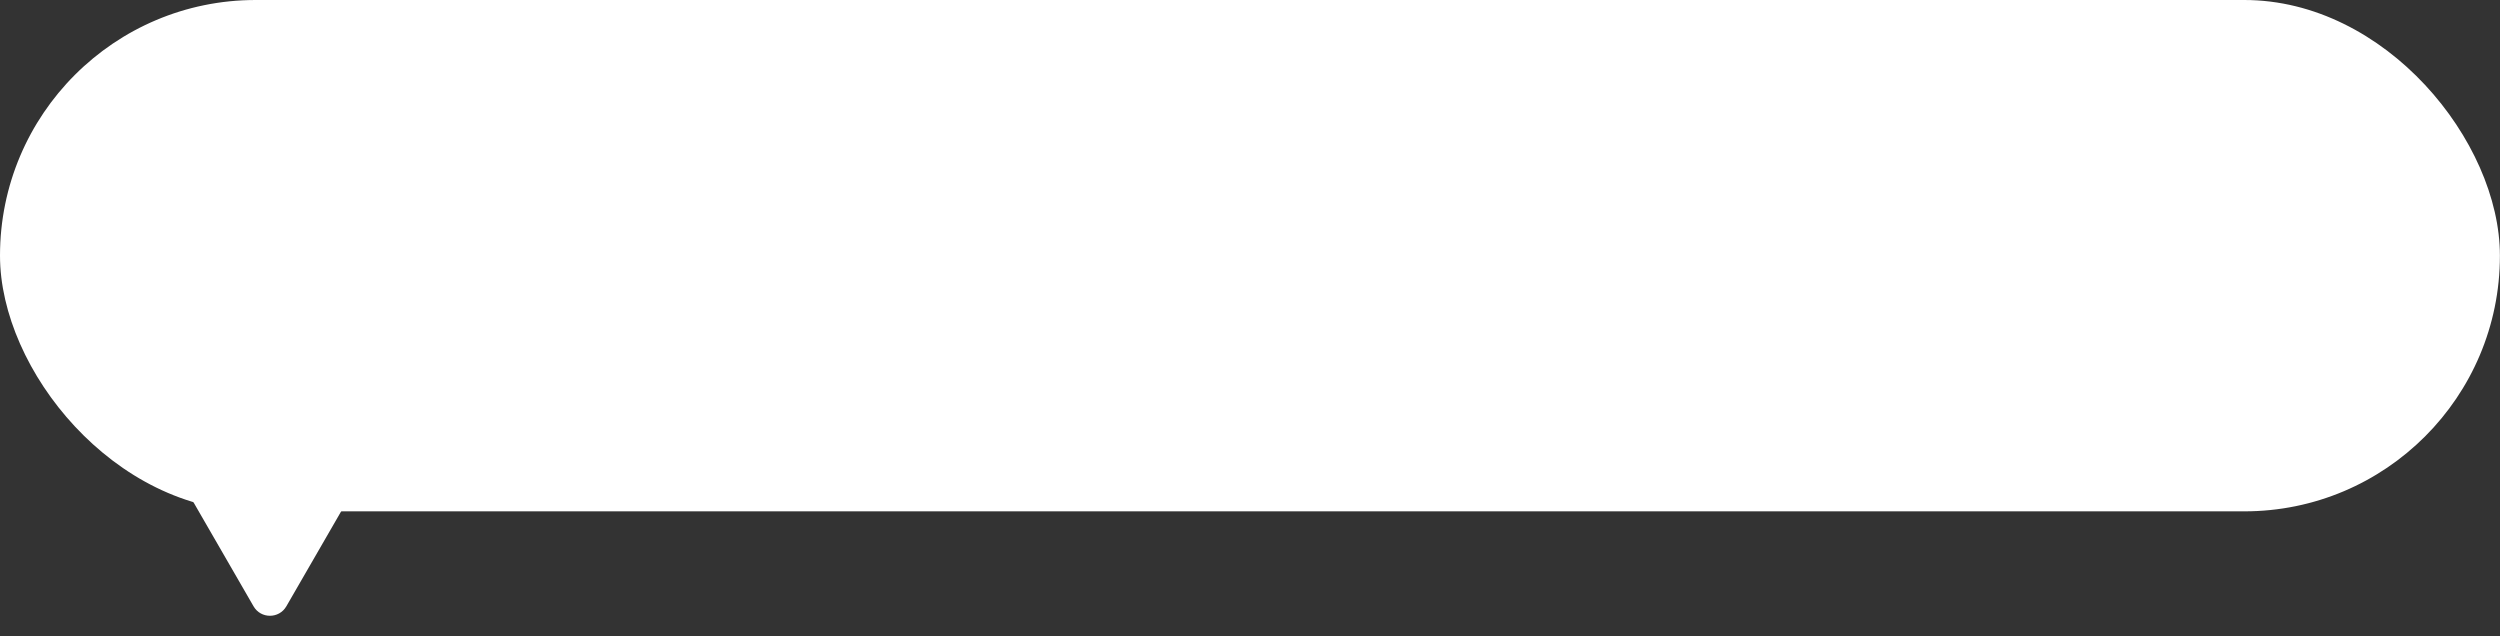
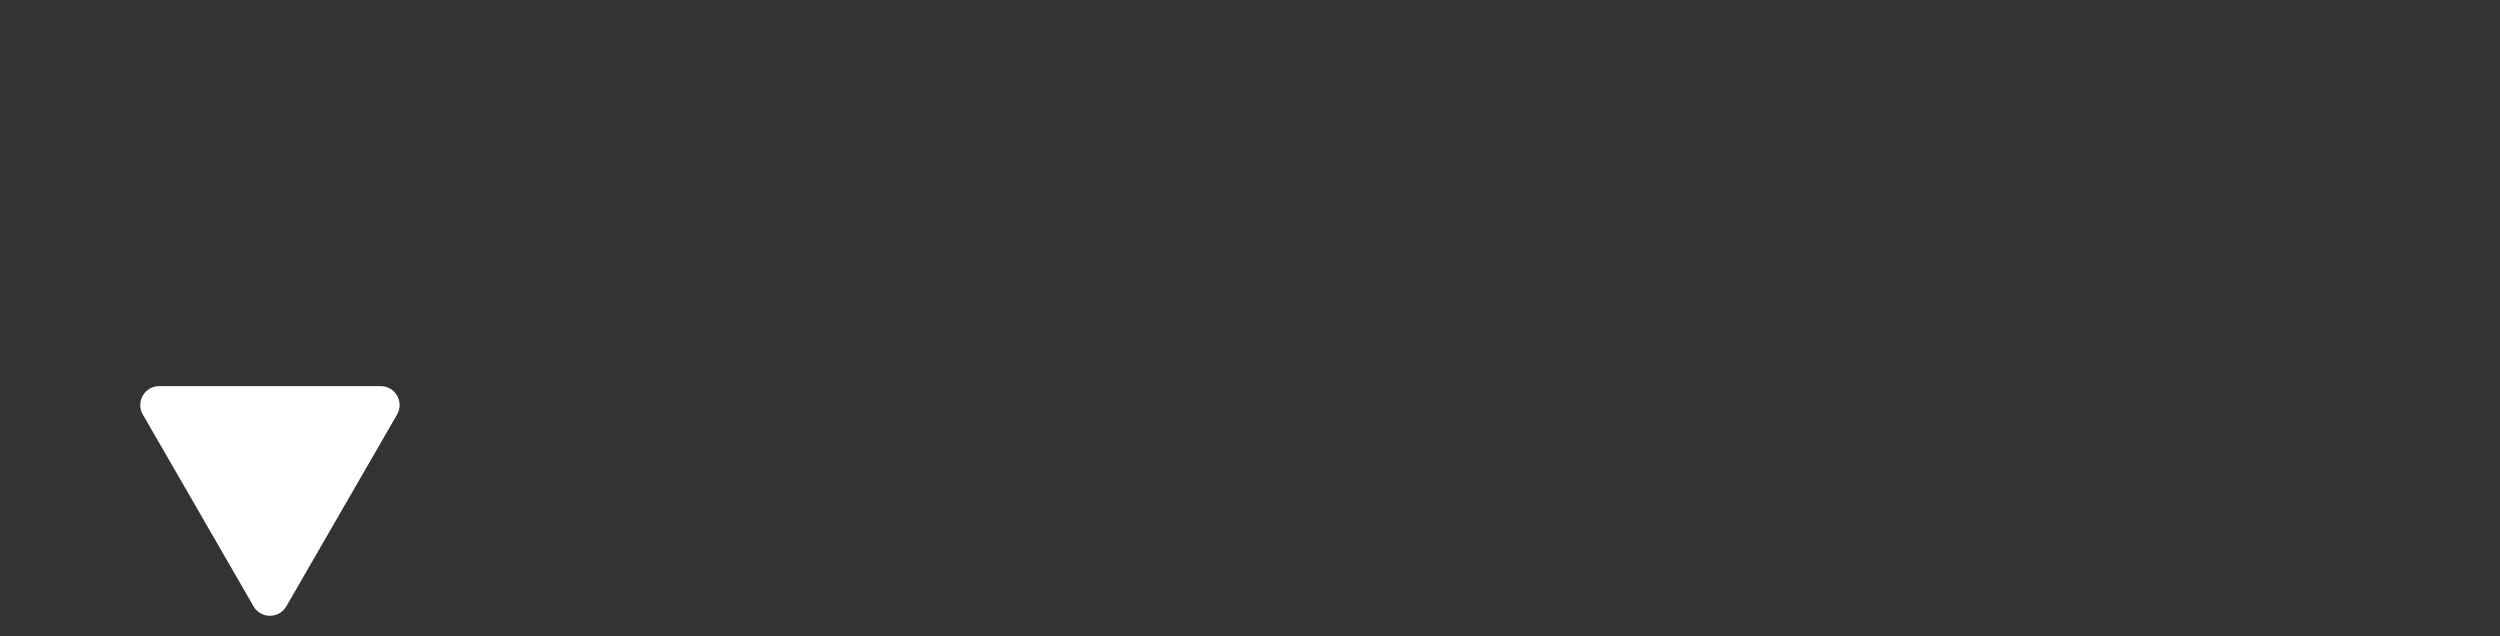
<svg xmlns="http://www.w3.org/2000/svg" width="165" height="42" viewBox="0 0 165 42" fill="none">
  <rect x="0" y="0" width="165" height="42" fill="#333333" stroke="none" />
-   <rect width="164.994" height="33.749" rx="16.874" fill="white" />
  <path d="M16.734 40.016C17.215 40.849 18.418 40.849 18.899 40.016L26.206 27.359C26.687 26.526 26.086 25.485 25.123 25.485H10.509C9.547 25.485 8.946 26.526 9.427 27.359L16.734 40.016Z" fill="white" />
</svg>